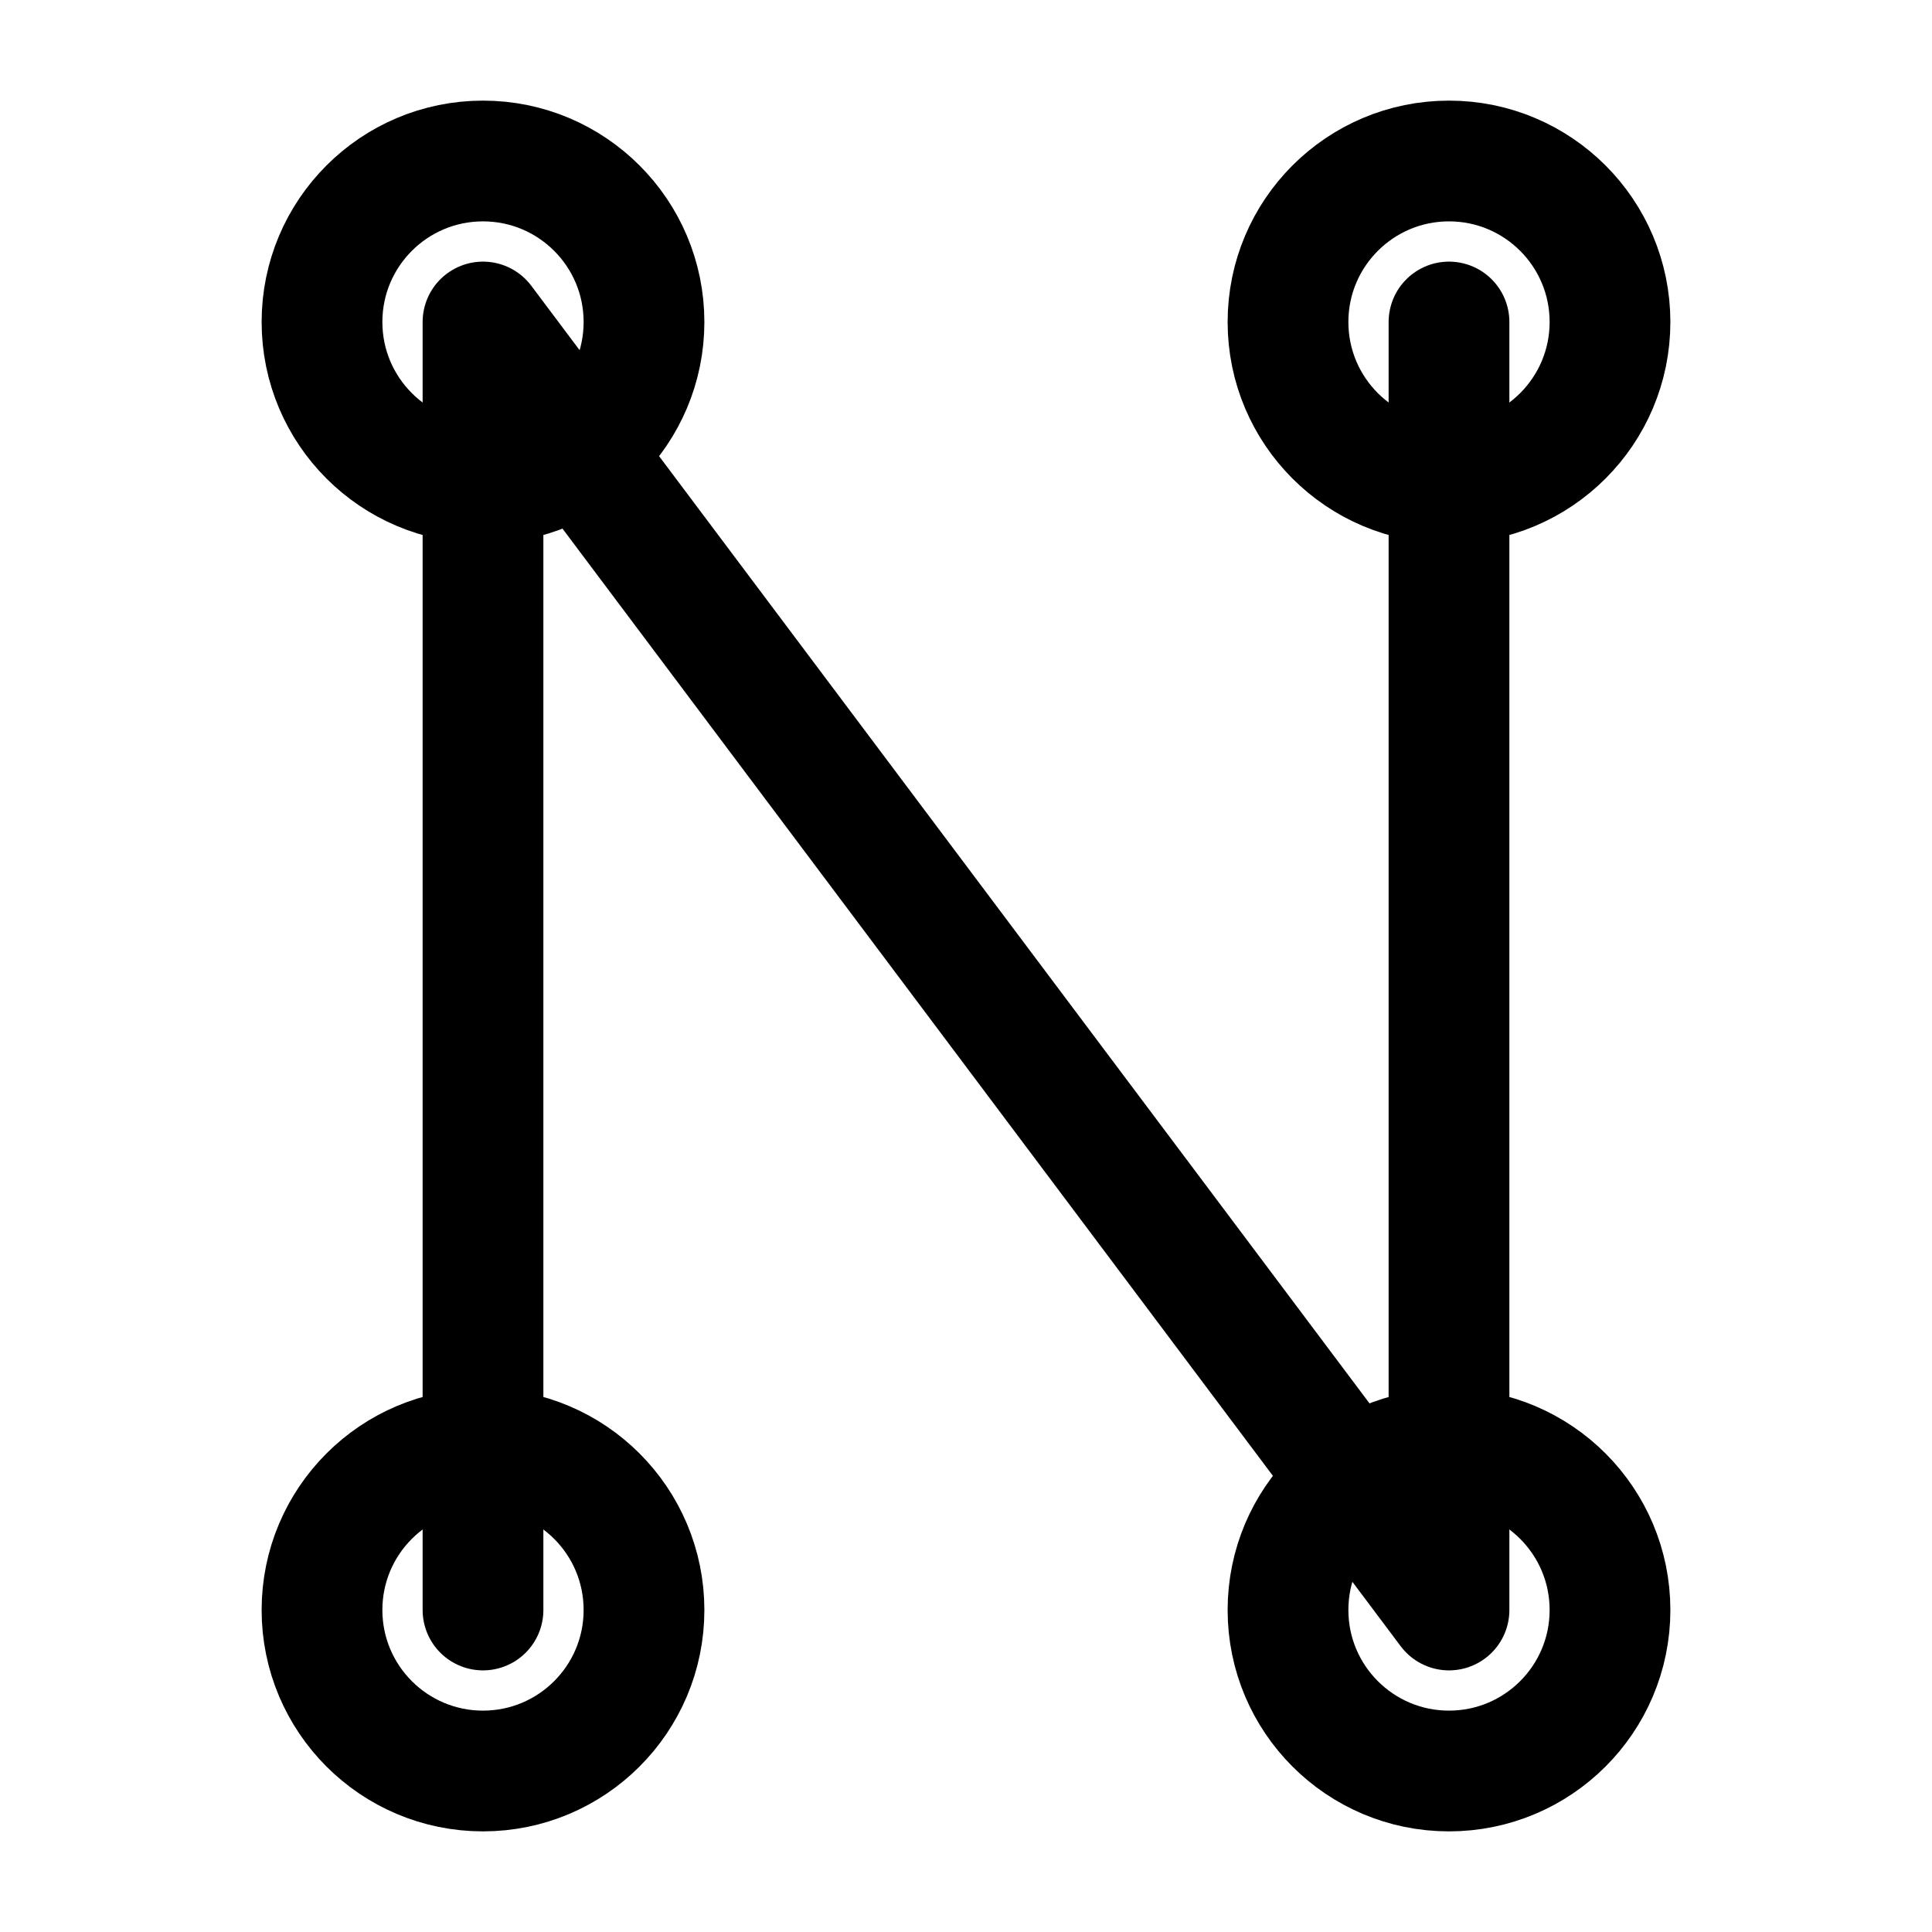
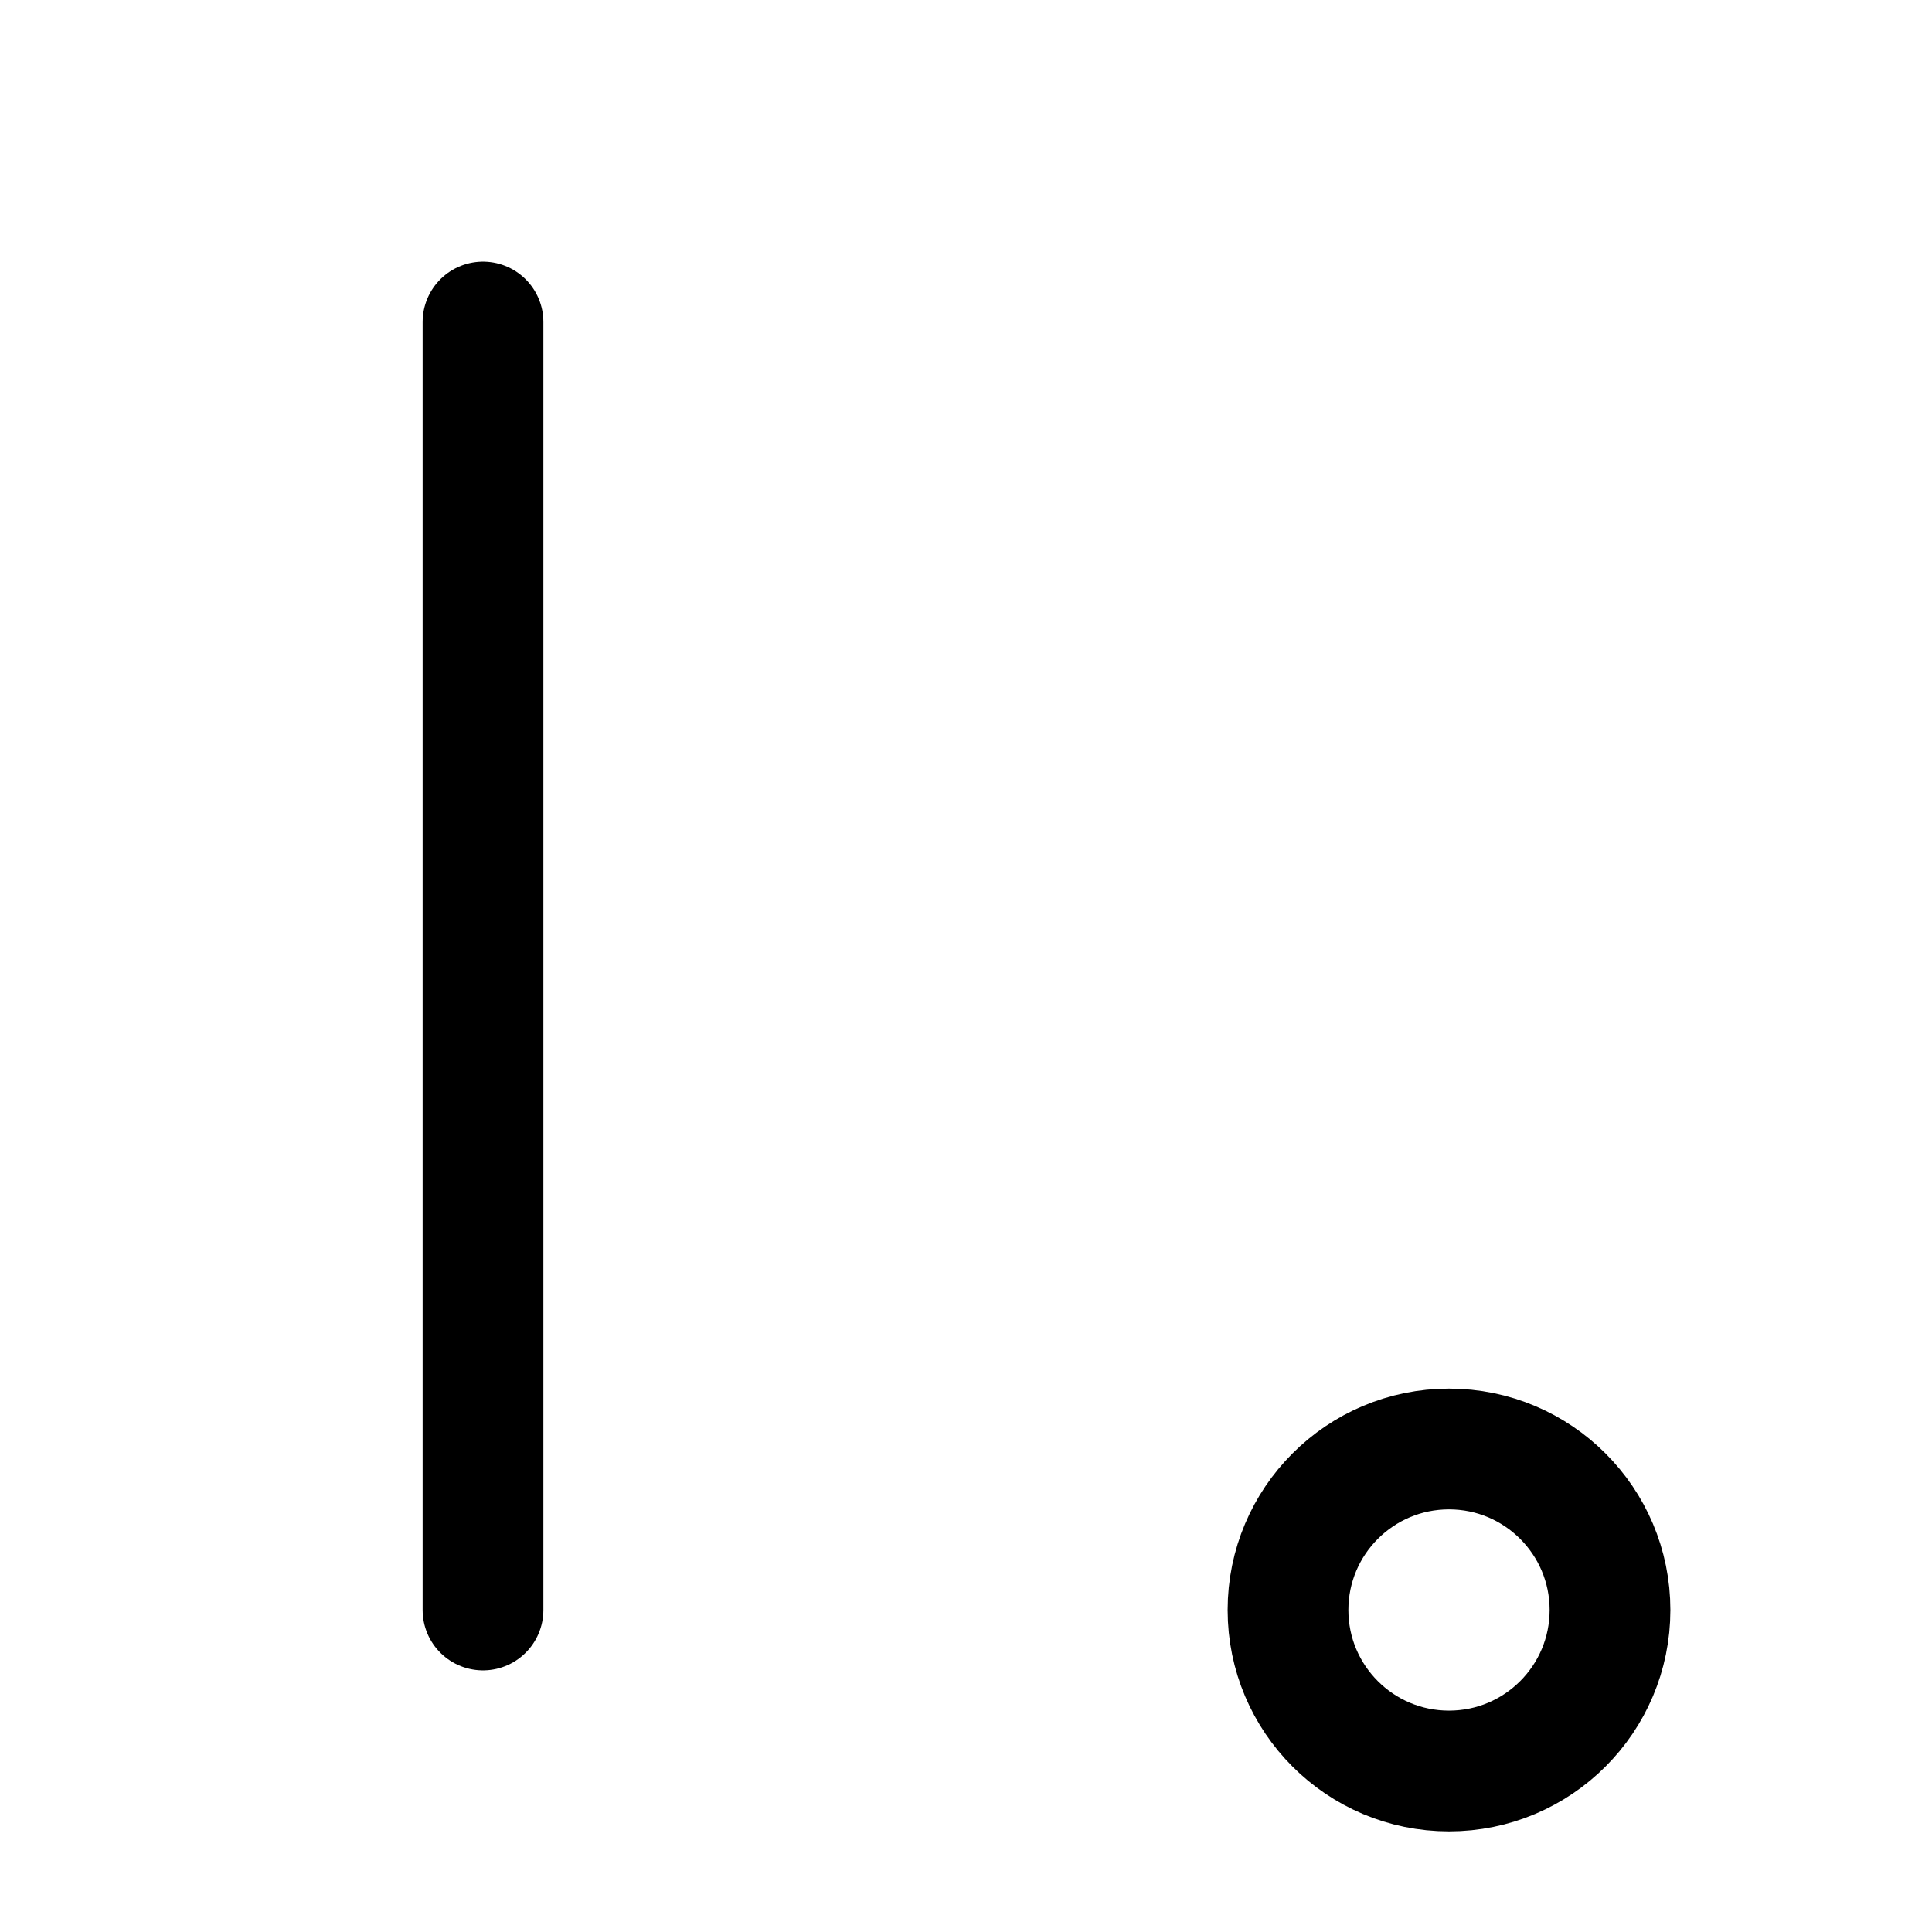
<svg xmlns="http://www.w3.org/2000/svg" viewBox="0 0 24 24" fill="none" stroke="currentColor" stroke-width="1.5" stroke-linecap="round" stroke-linejoin="round">
-   <path d="M6 20V4l12 16V4" />
-   <circle cx="6" cy="4" r="2" />
-   <circle cx="6" cy="20" r="2" />
-   <circle cx="18" cy="4" r="2" />
+   <path d="M6 20V4V4" />
  <circle cx="18" cy="20" r="2" />
</svg>